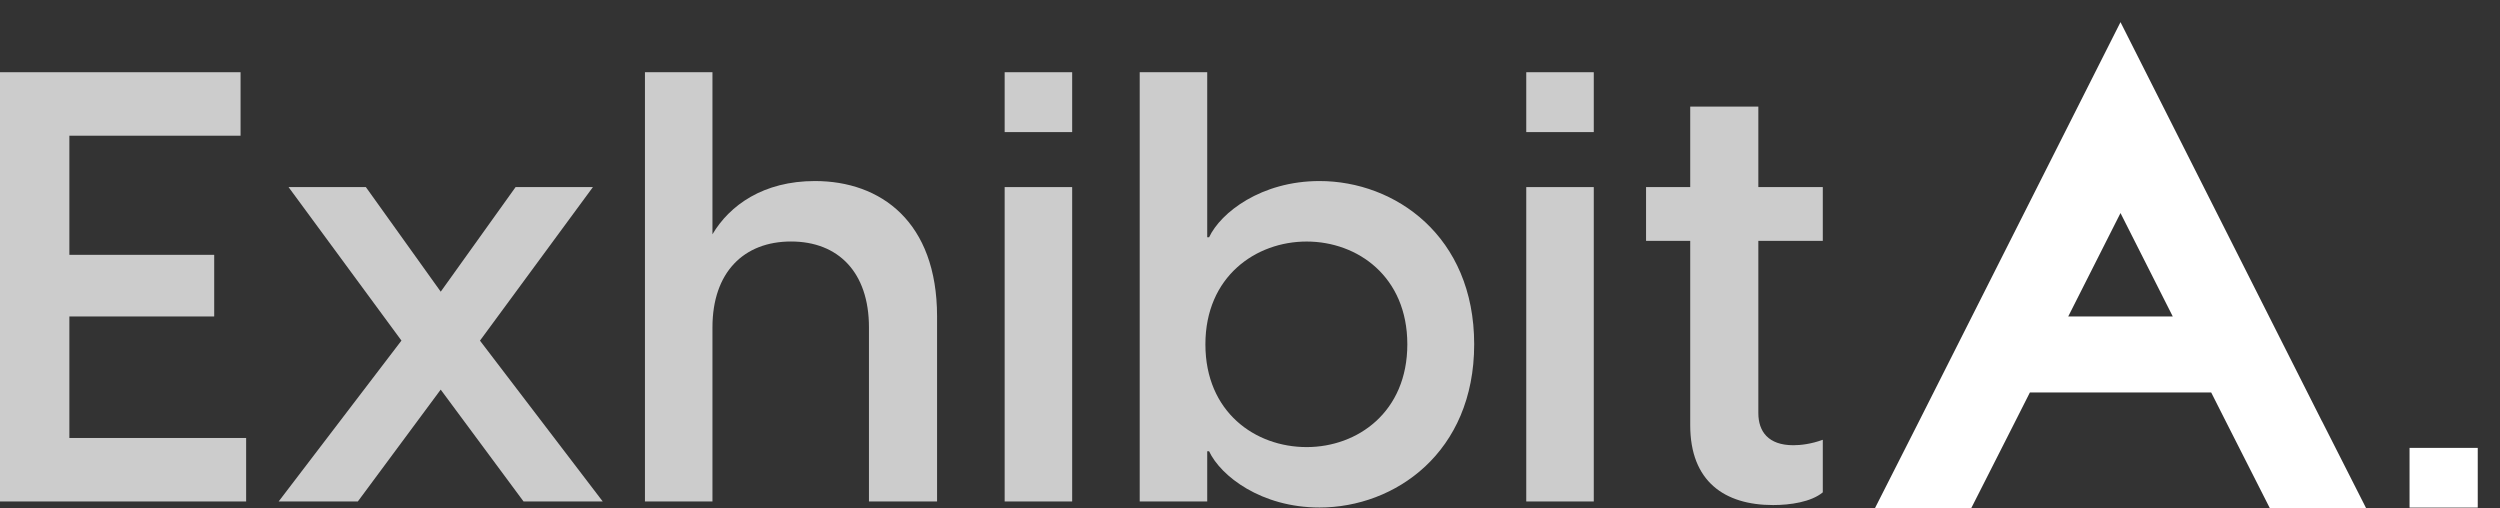
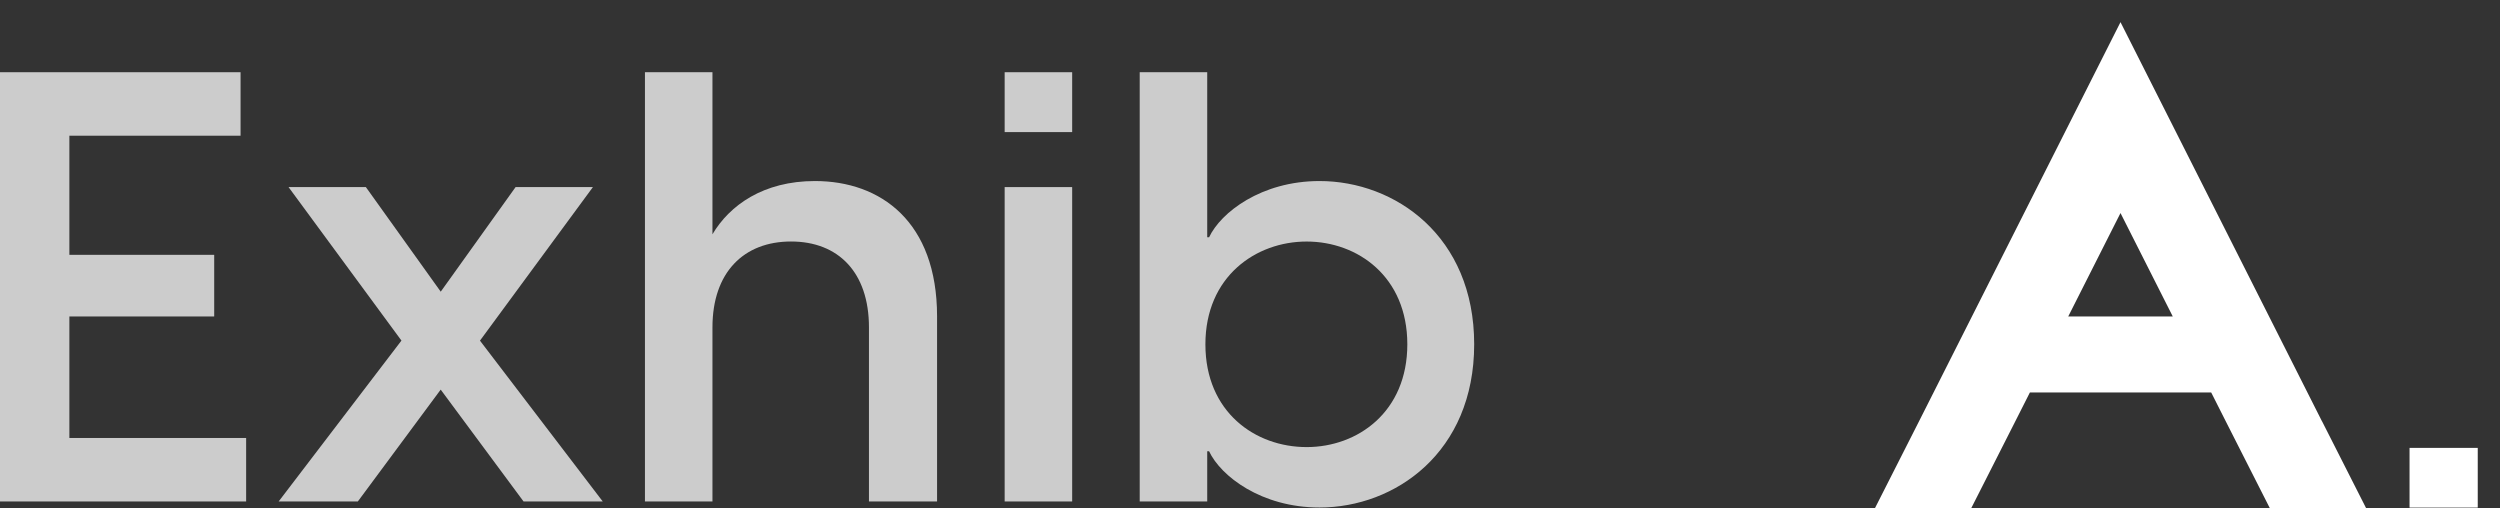
<svg xmlns="http://www.w3.org/2000/svg" width="187" height="38" viewBox="0 0 187 38" fill="none">
  <rect x="0" y="0" width="187" height="38" fill="#333333" stroke="none" />
  <g clip-path="url(#clip0_1378_6508)">
    <path d="M0 5.402H17.994V10.151H5.189V19.061H16.022V23.672H5.189V32.761H18.411V37.51H0V5.402Z" fill="#CCCCCC" />
    <path d="M30.031 25.48L21.583 13.994H27.367L32.967 21.818L38.566 13.994H44.35L35.902 25.48L45.084 37.509H39.161L32.964 29.143L26.766 37.509H20.844L30.025 25.48H30.031Z" fill="#CCCCCC" />
    <path d="M48.242 5.402H53.292V17.523C54.578 15.351 57.103 13.542 60.957 13.542C65.868 13.542 70.093 16.571 70.093 23.672V37.51H64.998V24.485C64.998 20.37 62.703 18.064 59.169 18.064C55.636 18.064 53.292 20.37 53.292 24.485V37.51H48.242V5.402Z" fill="#CCCCCC" />
    <path d="M75.148 5.402H80.198V9.88H75.148V5.402ZM75.148 13.994H80.198V37.51H75.148V13.994Z" fill="#CCCCCC" />
    <path d="M90.3 5.402V17.749H90.439C91.311 15.895 94.341 13.542 98.702 13.542C104.35 13.542 110.269 17.657 110.269 25.752C110.269 33.847 104.347 37.962 98.702 37.962C94.341 37.962 91.311 35.611 90.439 33.755H90.3V37.51H85.25V5.402H90.3ZM97.738 33.442C101.55 33.442 105.268 30.819 105.268 25.755C105.268 20.691 101.55 18.067 97.738 18.067C93.927 18.067 90.164 20.691 90.164 25.755C90.164 30.819 93.882 33.442 97.738 33.442Z" fill="#CCCCCC" />
-     <path d="M114.164 5.402H119.214V9.88H114.164V5.402ZM114.164 13.994H119.214V37.51H114.164V13.994Z" fill="#CCCCCC" />
-     <path d="M126.429 31.809V18.017H123.125V13.992H126.429V7.976H131.524V13.992H136.345V18.017H131.524V30.905C131.524 32.262 132.258 33.303 134.14 33.303C134.69 33.303 135.472 33.214 136.345 32.895V36.828C135.472 37.551 133.91 37.778 132.627 37.778C128.999 37.778 126.429 36.013 126.429 31.809Z" fill="#CCCCCC" />
    <path d="M173.684 31.513L158.613 1.656L143.543 31.513L140.25 38.004H147.452L150.745 31.513L151.835 29.358H165.398L166.487 31.513L169.78 38.004H176.982L173.689 31.513H173.684ZM154.704 23.671L158.613 15.936L162.523 23.671H154.707H154.704Z" fill="white" />
    <path d="M185.335 33.502H180.234V37.968H185.335V33.502Z" fill="white" />
  </g>
  <defs>
    <clipPath id="clip0_1378_6508">
      <rect width="187" height="38" fill="white" />
    </clipPath>
  </defs>
</svg>